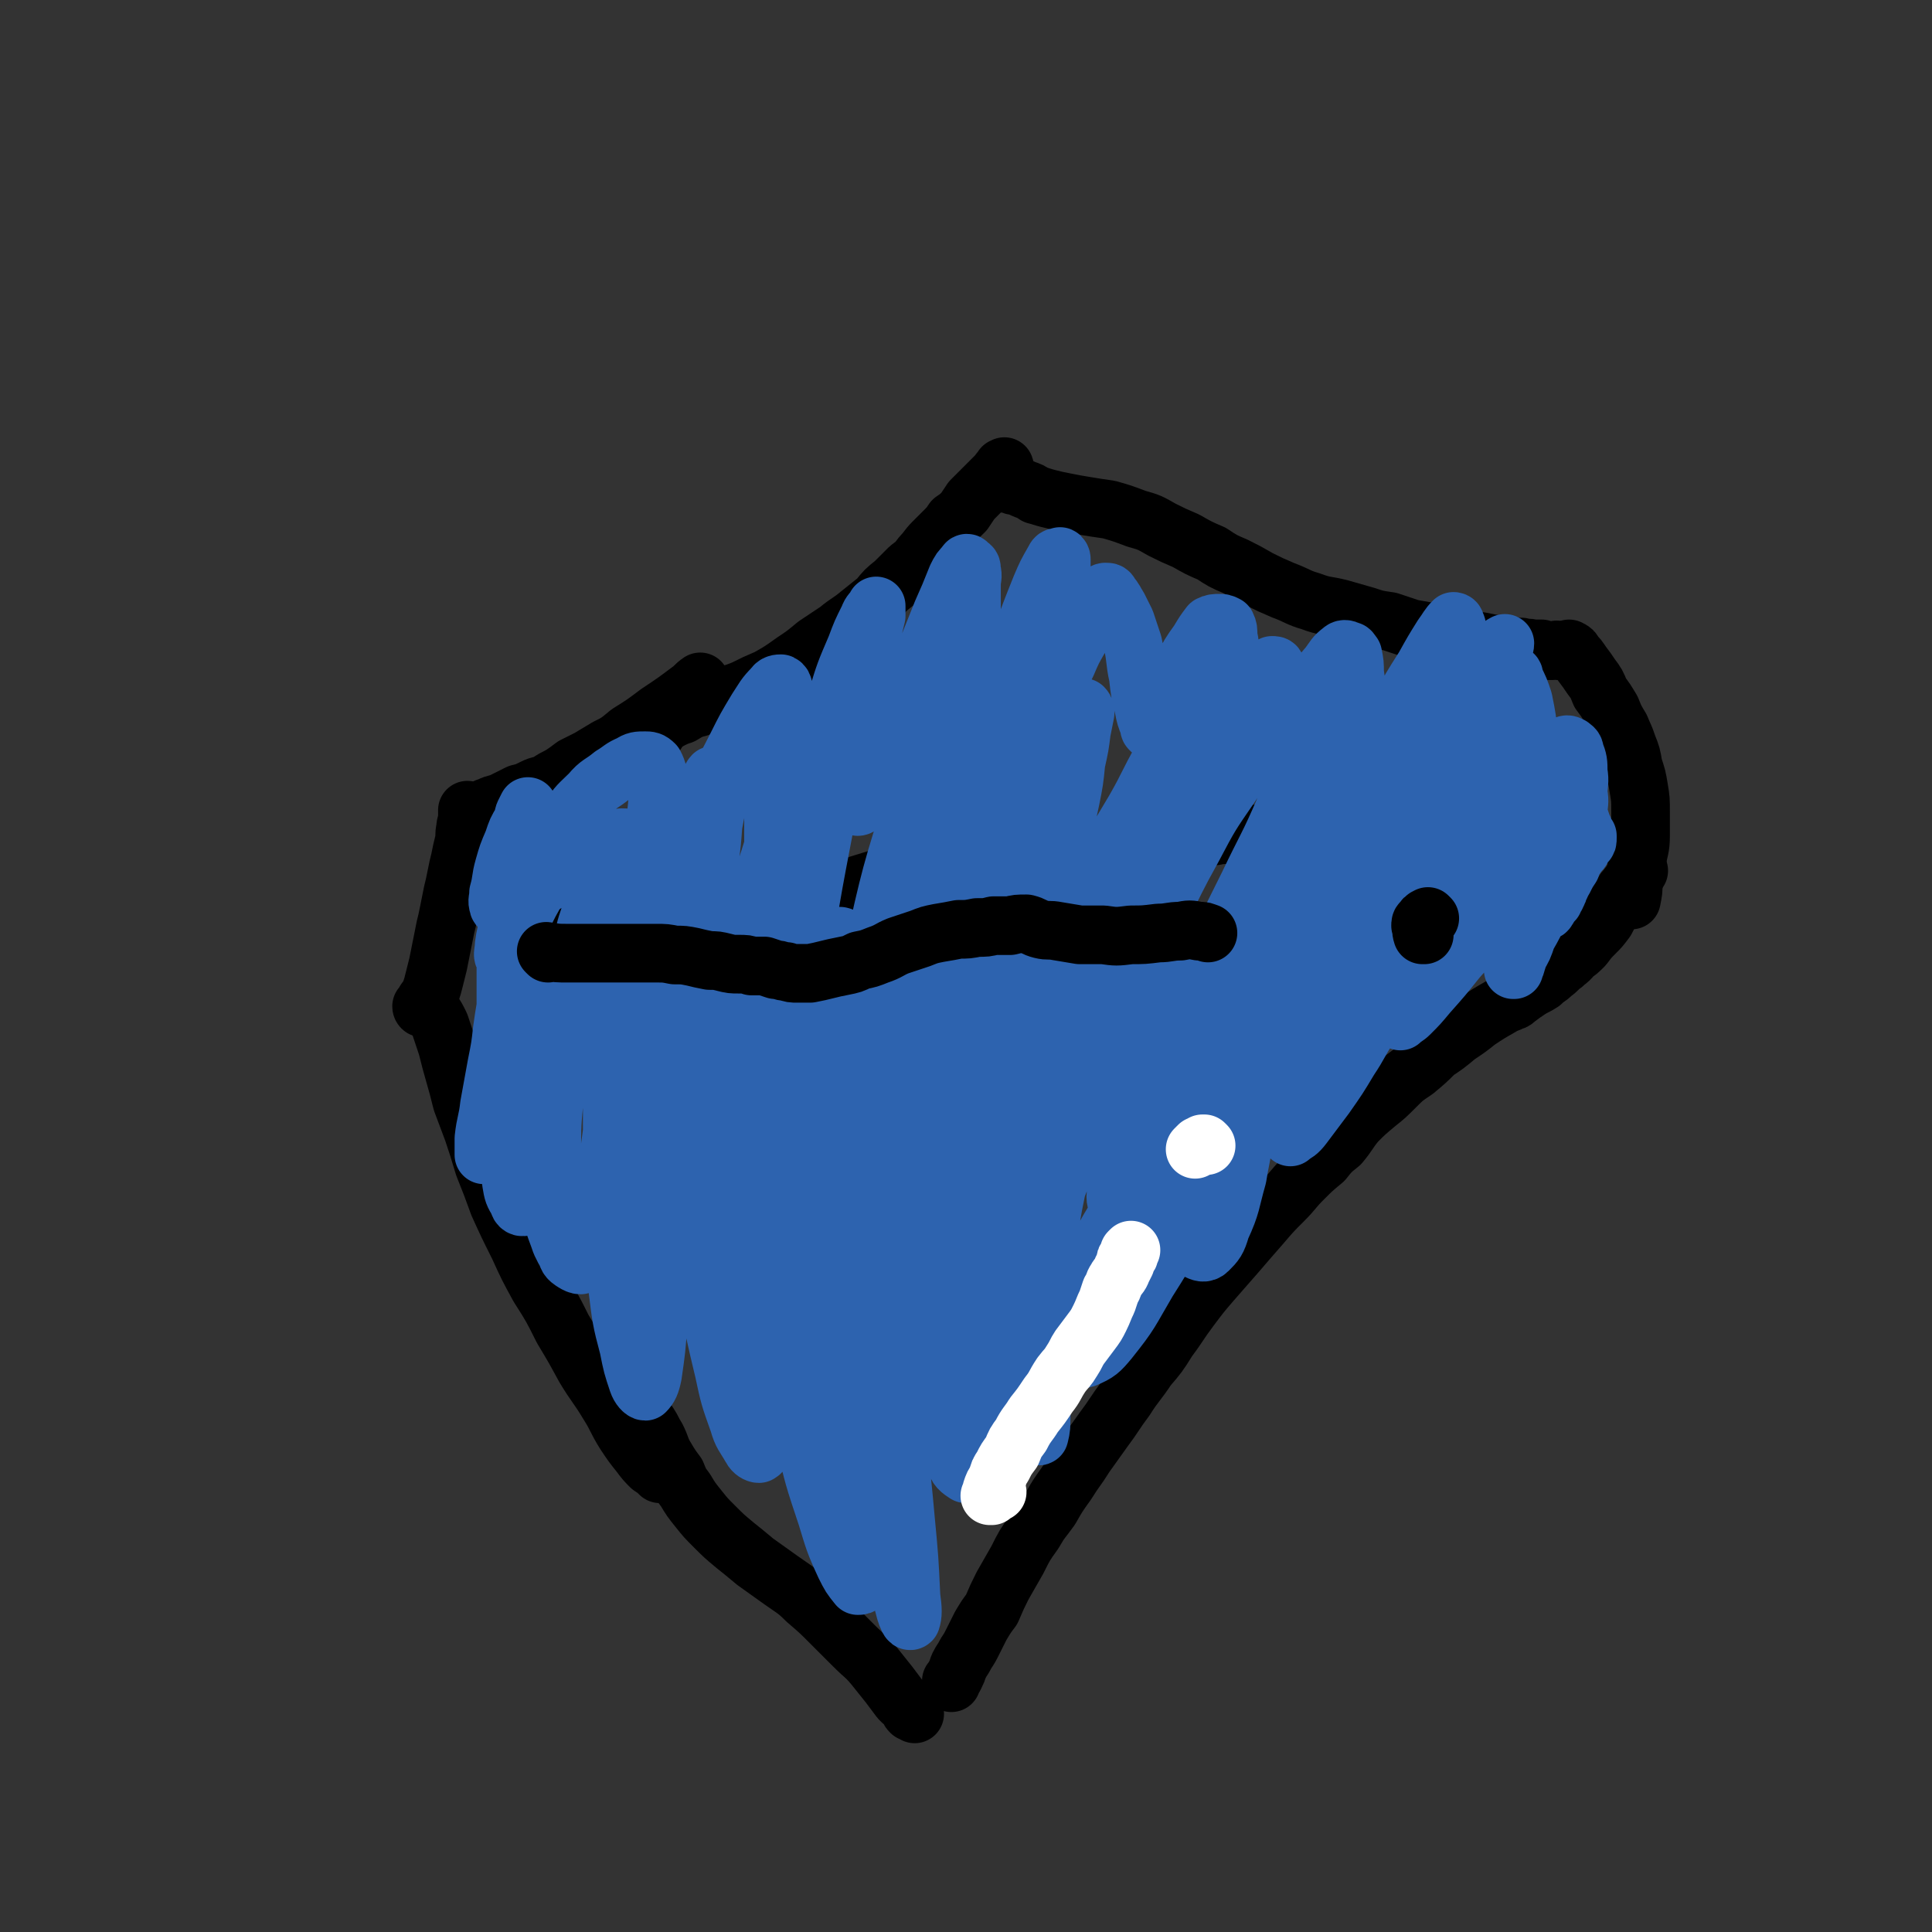
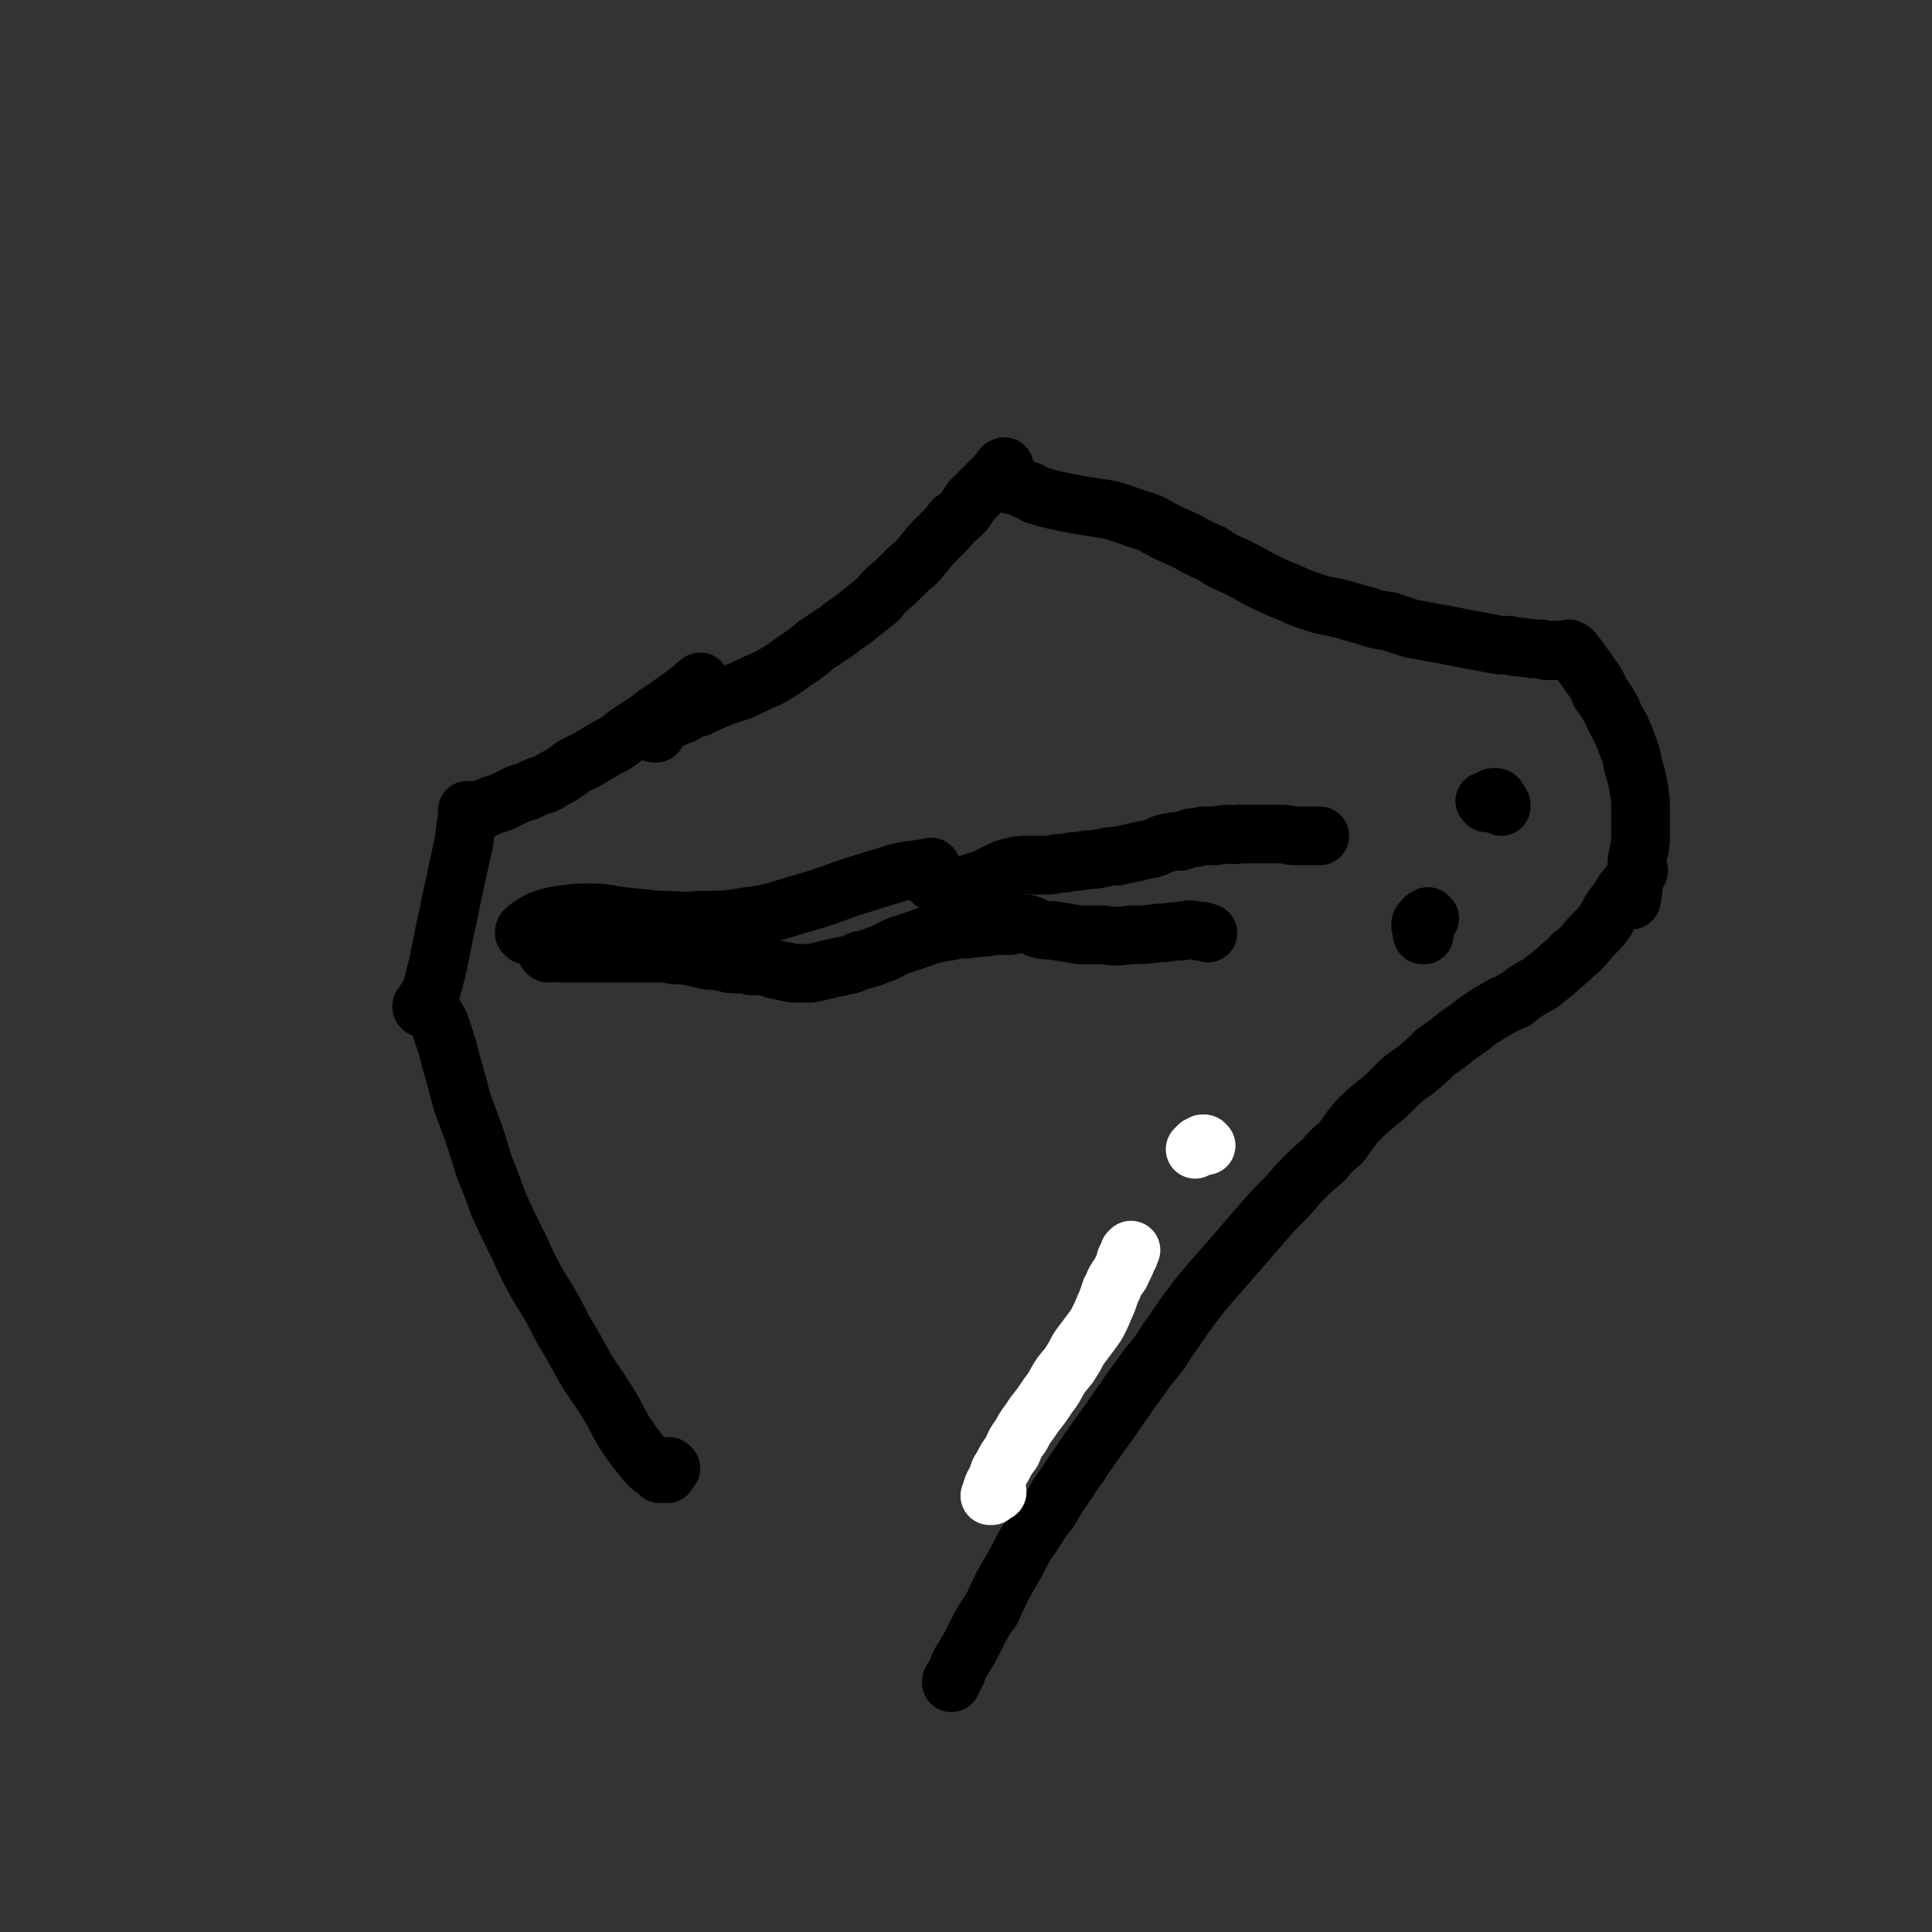
<svg xmlns="http://www.w3.org/2000/svg" viewBox="0 0 1054 1054" version="1.1">
  <rect x="0" y="0" width="1054" height="1054" fill="#333333" stroke="none" />
  <g fill="none" stroke="#000000" stroke-width="32" stroke-linecap="round" stroke-linejoin="round">
-     <path d="M499,935c-1,-1 -1,-1 -1,-1 0,0 0,0 0,0 0,0 -1,0 -1,0 -1,-1 -1,-1 -1,-3 -3,-2 -3,-2 -5,-4 -3,-4 -3,-4 -6,-8 -4,-5 -4,-5 -8,-10 -5,-6 -5,-5 -11,-11 -6,-6 -6,-6 -13,-13 -6,-6 -6,-6 -13,-12 -6,-6 -7,-6 -14,-11 -7,-5 -7,-5 -14,-10 -6,-5 -6,-5 -11,-9 -6,-5 -6,-5 -11,-10 -5,-5 -5,-5 -9,-10 -4,-5 -4,-5 -7,-10 -3,-4 -3,-4 -5,-9 -3,-4 -3,-4 -6,-9 -3,-5 -2,-5 -5,-11 -2,-3 -2,-4 -4,-7 -1,-2 -2,-1 -3,-3 -1,0 -1,0 -1,-1 " />
    <path d="M366,801c-1,-1 -1,-1 -1,-1 -1,0 0,0 0,0 0,1 0,1 0,1 -1,1 -1,2 -1,3 0,0 0,0 -1,0 0,0 0,0 0,0 -2,0 -2,0 -3,0 -2,-2 -2,-2 -5,-4 -3,-3 -3,-3 -6,-7 -4,-5 -4,-5 -8,-11 -5,-8 -4,-8 -9,-16 -6,-10 -7,-10 -13,-20 -6,-11 -6,-11 -12,-21 -6,-12 -6,-12 -13,-23 -6,-11 -6,-11 -11,-22 -6,-12 -6,-12 -11,-23 -4,-11 -4,-11 -8,-21 -3,-10 -3,-10 -6,-19 -3,-8 -3,-8 -6,-16 -2,-8 -2,-8 -4,-15 -2,-7 -2,-7 -4,-15 -2,-6 -2,-6 -4,-12 -2,-4 -2,-4 -4,-7 -1,-2 -1,-2 -2,-4 " />
    <path d="M231,550c0,0 -1,0 -1,-1 0,0 1,1 1,1 1,-2 1,-2 1,-4 2,-3 2,-2 3,-5 1,-3 1,-3 2,-7 1,-4 1,-4 2,-8 1,-5 1,-5 2,-10 1,-5 1,-5 2,-10 1,-4 1,-4 2,-9 1,-5 1,-5 2,-10 1,-4 1,-4 2,-9 1,-5 1,-5 2,-9 1,-5 1,-5 2,-9 1,-4 0,-4 1,-8 0,-3 1,-3 1,-7 0,-2 0,-2 0,-3 " />
    <path d="M257,447c0,0 -1,-1 -1,-1 0,0 0,0 0,0 0,0 0,0 1,0 0,0 0,0 0,0 0,0 0,-1 0,-1 1,0 1,0 2,-1 1,-1 1,-1 2,-1 3,-2 3,-2 6,-3 4,-2 4,-1 8,-3 4,-2 4,-2 8,-4 4,-1 4,-1 8,-3 4,-2 4,-1 8,-3 3,-2 3,-2 7,-4 3,-2 3,-2 7,-5 4,-2 4,-2 8,-4 5,-3 5,-3 10,-6 6,-3 6,-3 12,-8 8,-5 8,-5 16,-11 9,-6 9,-6 17,-12 3,-2 3,-3 6,-5 " />
    <path d="M358,400c0,0 0,0 -1,-1 0,0 0,1 0,1 -1,0 -1,-1 -1,-1 0,0 0,0 0,0 0,0 0,0 0,0 1,0 1,0 1,-1 1,0 1,0 2,-1 3,-2 3,-2 6,-4 4,-2 4,-2 7,-3 5,-3 5,-3 9,-4 6,-3 6,-3 11,-5 7,-3 7,-2 14,-5 6,-3 6,-3 13,-6 7,-4 7,-4 14,-9 6,-4 6,-4 12,-9 6,-4 6,-4 12,-8 6,-5 6,-4 12,-9 5,-4 5,-4 10,-8 4,-5 4,-5 9,-9 4,-4 4,-4 8,-8 4,-3 4,-3 7,-7 3,-3 3,-4 6,-7 3,-3 3,-3 6,-6 3,-3 3,-3 5,-6 3,-2 3,-2 6,-5 2,-3 2,-3 4,-6 2,-2 2,-2 4,-4 2,-2 2,-2 4,-4 2,-2 2,-2 4,-4 1,-1 1,-1 2,-2 1,-1 1,-2 2,-2 1,-1 1,-1 1,-2 1,0 1,-1 1,0 0,0 0,0 -1,1 0,0 0,0 0,0 " />
    <path d="M547,263c0,0 -1,-1 -1,-1 0,0 0,1 1,1 0,0 0,0 0,0 0,0 0,0 0,0 1,0 1,0 1,0 1,1 1,1 3,1 2,1 2,1 3,1 3,1 3,1 5,2 3,1 3,1 6,3 4,1 3,1 7,2 4,1 4,1 9,2 5,1 5,1 11,2 6,1 6,1 13,2 7,2 7,2 15,5 7,2 7,2 14,6 6,3 6,3 13,6 7,4 7,4 14,7 6,4 6,4 13,7 6,3 6,3 13,7 6,3 6,3 13,6 8,3 8,4 15,6 8,3 8,2 16,4 7,2 7,2 14,4 6,2 6,2 13,3 6,2 6,2 12,4 6,1 6,1 11,2 6,1 6,1 11,2 5,1 5,1 10,2 6,1 6,1 11,2 5,1 5,1 10,1 4,1 4,1 7,1 3,1 3,0 6,1 3,0 3,0 5,0 2,1 2,1 4,1 1,0 1,0 2,0 2,0 2,-1 3,0 1,0 1,0 2,0 " />
    <path d="M856,356c0,0 -1,-1 -1,-1 0,0 0,0 0,0 1,-1 1,-1 1,-1 0,0 0,0 0,0 2,1 2,1 3,3 2,2 2,2 4,5 3,4 3,4 5,7 3,4 3,4 5,9 3,4 3,4 6,9 2,5 2,5 5,10 2,5 2,4 4,10 2,5 2,5 3,11 2,6 2,6 3,12 1,6 1,6 1,13 0,7 0,7 0,13 0,7 -1,7 -2,14 0,6 -1,6 -2,12 0,4 0,4 -1,9 " />
    <path d="M894,475c-1,0 -1,-1 -1,-1 0,0 0,1 0,2 0,1 0,1 -1,2 -1,2 -1,2 -2,3 -1,2 -1,1 -2,3 -2,2 -2,2 -3,4 -2,3 -2,3 -5,7 -2,3 -2,3 -4,7 -3,4 -3,4 -6,7 -3,3 -3,3 -6,7 -3,3 -3,3 -6,5 -2,3 -3,3 -5,5 -3,2 -3,3 -6,5 -3,3 -3,2 -6,5 -3,2 -4,2 -7,4 -3,2 -3,2 -7,5 -1,1 -1,1 -2,1 -3,2 -3,1 -6,3 -7,4 -7,4 -13,8 -5,4 -5,4 -11,8 -6,5 -6,5 -12,9 -5,5 -5,5 -11,10 -6,4 -6,4 -11,9 -5,5 -5,5 -10,9 -6,5 -6,5 -11,10 -5,6 -4,6 -9,12 -5,4 -5,4 -9,9 -6,5 -6,5 -11,10 -6,6 -5,6 -11,12 -6,6 -6,6 -12,13 -7,8 -7,8 -13,15 -7,8 -7,8 -14,16 -6,7 -6,7 -12,15 -6,8 -6,9 -12,17 -5,8 -5,8 -11,15 -6,9 -7,9 -12,17 -6,8 -6,9 -12,17 -5,7 -5,7 -10,14 -5,8 -5,7 -10,15 -5,7 -5,7 -9,14 -5,7 -5,6 -9,13 -5,7 -5,7 -9,15 -4,7 -4,7 -8,14 -3,6 -3,6 -6,13 -3,4 -3,4 -6,9 -2,4 -2,4 -4,8 -2,4 -2,4 -4,7 -2,4 -2,3 -4,7 -1,3 -1,3 -2,5 -1,2 -1,2 -2,3 0,0 0,0 0,1 " />
    <path d="M289,510c0,0 0,-1 -1,-1 0,0 0,1 -1,1 -1,-1 -1,-1 -1,-1 0,-1 0,-1 1,-2 4,-3 4,-3 8,-5 5,-2 6,-2 12,-3 8,-1 8,-1 15,-1 9,0 9,1 18,2 10,1 10,1 19,2 12,0 12,1 23,0 13,0 14,0 26,-2 15,-2 15,-3 29,-7 14,-4 13,-4 27,-9 13,-4 13,-4 26,-8 9,-2 9,-1 18,-3 " />
    <path d="M507,477c-1,0 -1,0 -1,-1 0,0 0,1 0,1 0,0 0,0 0,0 1,0 1,0 1,0 0,1 0,1 1,1 0,2 0,2 1,3 2,1 2,1 4,1 1,1 1,1 4,1 2,1 2,1 5,0 3,0 4,0 7,-1 3,-1 3,-1 7,-2 4,-2 4,-2 8,-4 4,-2 4,-2 8,-3 4,-1 4,-1 8,-1 3,0 3,0 6,0 3,0 3,0 5,0 3,0 3,0 6,-1 4,0 4,0 8,-1 4,0 4,0 8,-1 4,0 4,0 9,-1 4,-1 4,-1 8,-1 4,-1 4,-1 9,-2 4,-1 4,-1 9,-2 4,-1 4,-2 8,-3 4,-1 4,-1 8,-1 3,-1 3,-1 6,-2 3,0 3,0 6,-1 3,0 3,0 7,0 3,-1 3,0 6,-1 4,0 4,1 7,0 4,0 4,0 8,0 3,0 3,0 7,0 4,0 4,0 8,0 4,0 4,1 7,1 4,0 4,0 7,0 3,0 3,0 6,0 0,0 0,0 1,0 " />
    <path d="M811,438c0,0 -1,-1 -1,-1 0,0 0,0 1,0 1,0 1,-1 2,-1 1,-1 1,-1 3,-1 0,0 1,0 1,1 1,1 1,1 2,3 0,0 0,0 0,1 " />
  </g>
  <g fill="none" stroke="#2D63AF" stroke-width="32" stroke-linecap="round" stroke-linejoin="round">
-     <path d="M267,628c0,0 0,-1 -1,-1 0,0 0,1 -1,1 0,1 0,1 -1,2 0,0 0,0 0,0 0,-1 0,-1 0,-1 0,-4 0,-4 0,-8 1,-9 2,-9 3,-18 2,-11 2,-11 4,-22 2,-10 2,-10 3,-19 1,-7 1,-7 2,-13 0,-4 0,-4 0,-8 0,-3 0,-3 0,-6 0,-4 0,-4 0,-8 0,-2 0,-2 0,-5 0,0 0,-1 0,-1 1,1 1,2 1,4 1,6 1,6 1,13 1,12 1,12 1,23 0,15 1,15 0,31 0,15 0,15 0,30 0,11 -1,11 0,23 1,6 1,6 4,11 0,2 2,3 3,2 2,-1 3,-2 4,-5 4,-9 3,-9 5,-18 3,-15 3,-15 6,-30 2,-16 3,-16 6,-31 2,-12 2,-12 3,-25 1,-8 1,-8 2,-15 0,-3 0,-4 0,-6 -1,-1 -2,-2 -2,-1 -1,3 -1,4 -2,8 -1,13 -1,13 -2,25 -1,17 -2,17 -3,34 -2,19 -2,19 -2,37 -1,14 -2,14 0,28 1,10 2,10 5,19 1,2 1,2 2,4 2,3 1,4 4,6 3,2 5,3 7,1 4,-3 3,-4 5,-9 3,-8 2,-8 4,-17 1,-3 1,-3 1,-7 2,-15 2,-15 4,-31 2,-15 2,-15 4,-30 1,-13 0,-13 1,-26 0,-9 0,-9 1,-18 0,-5 0,-5 0,-9 0,-1 -1,-1 -1,0 -1,5 -1,5 -1,11 -1,13 -2,13 -2,25 -1,19 -1,19 -1,38 0,22 0,22 1,45 0,21 0,21 2,42 2,16 2,17 6,32 2,10 2,10 5,19 1,3 3,5 4,5 2,-2 3,-4 4,-9 2,-14 2,-14 3,-28 2,-22 1,-22 2,-43 1,-23 1,-23 2,-45 0,-20 0,-20 1,-40 1,-17 1,-17 2,-34 1,-14 1,-14 2,-27 0,-8 0,-8 1,-16 1,-4 1,-6 2,-7 0,-1 0,2 0,3 1,11 1,11 1,21 1,18 1,18 1,35 1,22 0,22 2,44 2,22 2,22 5,45 2,24 2,24 6,48 4,21 4,21 9,42 3,14 3,14 8,28 2,7 3,7 7,14 1,2 3,3 4,3 2,-1 2,-3 3,-5 1,-12 0,-12 0,-23 0,-21 0,-21 -1,-42 -2,-27 -3,-27 -4,-53 -1,-29 -1,-29 -2,-57 0,-22 0,-22 0,-44 0,-12 0,-12 0,-24 0,-4 1,-5 0,-7 0,0 0,1 0,3 1,9 1,9 1,19 2,22 2,22 3,43 3,30 2,30 6,60 3,33 3,33 9,65 4,29 4,29 10,57 5,21 5,21 12,42 4,13 4,14 10,27 3,6 3,6 7,11 1,0 2,0 2,-1 1,-6 1,-7 0,-14 -2,-19 -2,-19 -5,-38 -4,-27 -4,-27 -7,-55 -3,-33 -3,-33 -5,-66 -2,-31 -1,-31 -2,-62 0,-21 0,-21 0,-42 0,-15 0,-15 0,-29 0,-11 0,-11 1,-21 0,-8 0,-9 2,-16 1,-5 1,-7 4,-10 1,-1 1,1 2,2 1,1 2,1 2,3 1,13 1,13 2,26 1,23 1,23 2,46 1,32 1,32 2,64 2,37 2,37 5,74 2,36 2,36 6,71 3,26 4,26 8,51 3,16 3,16 7,31 1,3 2,6 3,5 1,-3 1,-6 0,-13 -1,-21 -1,-21 -3,-42 -3,-34 -4,-34 -6,-68 -2,-39 -2,-39 -3,-77 0,-31 1,-31 2,-61 1,-19 1,-19 3,-38 1,-12 1,-12 3,-25 1,-10 1,-10 4,-19 2,-9 2,-9 6,-17 1,-2 2,-5 4,-4 2,1 3,4 3,8 2,13 2,14 2,27 1,21 1,21 1,43 0,27 0,27 0,55 -1,32 -1,32 -1,63 1,26 0,26 3,52 1,14 1,15 6,28 1,5 3,6 6,8 2,0 3,-1 4,-3 4,-10 3,-11 5,-22 4,-25 3,-25 6,-50 5,-29 5,-29 10,-57 4,-24 5,-24 10,-48 4,-22 5,-22 9,-43 4,-19 4,-19 7,-38 3,-14 2,-14 4,-28 2,-13 2,-13 4,-25 1,-3 1,-7 2,-7 0,1 0,5 0,9 -1,17 -2,17 -3,34 -2,26 -2,26 -5,52 -2,30 -3,30 -5,61 -3,30 -2,30 -4,60 -1,23 0,23 -2,45 0,14 0,14 -1,28 0,6 0,7 -1,11 0,1 -1,0 -1,-1 0,-9 0,-10 0,-19 1,-26 0,-27 2,-53 4,-37 3,-37 11,-74 7,-33 8,-33 19,-65 8,-23 9,-23 18,-46 6,-13 6,-12 12,-25 3,-6 2,-7 5,-12 1,-2 2,-2 3,-1 2,4 1,5 1,11 1,15 1,15 1,30 0,20 0,20 0,41 0,20 -1,20 0,41 0,15 -1,15 1,31 1,10 2,10 4,20 2,8 1,8 4,15 2,3 2,4 6,6 2,1 4,2 6,0 4,-4 5,-5 7,-12 6,-13 5,-14 9,-28 1,-6 1,-6 2,-11 5,-27 5,-28 11,-55 5,-21 5,-21 10,-43 1,-6 1,-6 3,-12 6,-20 6,-20 12,-40 2,-8 2,-8 5,-17 0,-1 1,-1 1,-2 0,0 0,0 0,1 -1,3 -1,3 -1,6 -2,10 -2,10 -4,19 -1,13 -1,14 -2,27 -2,15 -2,15 -3,29 0,10 0,10 2,19 1,5 1,5 3,9 2,2 3,1 6,2 2,0 2,1 4,0 2,-2 2,-3 4,-6 5,-9 4,-10 8,-19 5,-12 5,-12 10,-24 4,-10 4,-11 8,-20 3,-8 3,-8 7,-14 3,-6 2,-6 6,-12 2,-4 2,-4 5,-7 2,-1 2,-2 4,-1 1,0 1,1 1,2 1,5 1,5 1,10 0,6 0,6 1,13 0,6 0,6 0,12 1,4 1,4 2,8 1,3 1,3 2,6 1,1 1,1 2,1 1,0 1,-1 2,-2 2,-4 1,-5 4,-9 3,-5 3,-5 6,-10 3,-4 3,-4 6,-9 2,-4 2,-3 5,-7 2,-5 2,-5 5,-9 2,-4 2,-4 5,-8 1,-2 1,-2 3,-3 0,0 1,0 1,0 1,2 1,2 1,4 1,3 2,3 3,6 1,4 0,4 1,7 2,3 2,3 3,6 2,2 1,3 3,5 1,1 1,1 2,2 1,1 1,1 2,1 1,0 1,0 2,0 1,1 1,1 2,0 1,0 1,0 2,0 1,0 1,-1 1,-1 1,-1 1,-1 1,-2 1,-1 1,-1 2,-2 1,-1 1,-1 1,-3 1,0 1,0 1,-1 1,-1 1,-1 1,-3 2,-2 1,-2 3,-5 2,-4 2,-4 4,-7 1,-3 1,-3 3,-6 1,-2 2,-2 3,-4 1,-2 1,-2 2,-3 1,-1 1,-1 1,-3 0,0 0,0 0,-1 0,0 0,0 0,0 0,1 0,0 -1,0 0,0 1,0 1,0 -1,-1 -1,-2 -2,-3 0,-2 -1,-2 -1,-3 -1,-3 -1,-3 -2,-6 0,-6 1,-6 0,-11 0,-6 1,-6 0,-12 0,-5 0,-6 -2,-11 0,-2 -1,-2 -2,-3 -2,-1 -2,-1 -4,0 -2,0 -2,0 -3,2 -2,1 -3,1 -4,4 -2,4 -2,4 -4,8 -1,5 -1,5 -2,10 -1,2 -1,2 -2,5 0,1 0,2 -1,2 0,0 0,0 0,0 0,-3 0,-3 0,-6 0,-6 0,-6 -1,-12 -1,-9 0,-9 -2,-18 -1,-10 -1,-10 -3,-20 -2,-6 -2,-6 -5,-12 0,-2 0,-2 -2,-3 -1,-1 -2,-1 -3,-1 -3,1 -3,1 -5,2 -3,2 -3,2 -5,5 -3,4 -3,4 -5,8 -3,6 -3,6 -6,12 -2,5 -2,5 -4,10 -2,2 -2,3 -3,5 -1,1 -1,1 -1,1 -1,0 -1,-1 -1,-2 0,-3 0,-3 0,-6 0,-5 0,-5 0,-9 0,-8 1,-8 1,-15 1,-9 1,-9 2,-18 0,-7 0,-7 0,-14 1,-3 1,-3 0,-5 0,-1 -1,-1 -1,-1 -3,3 -3,4 -6,8 -5,8 -5,8 -10,17 -7,11 -7,11 -13,22 -5,8 -5,8 -9,16 -3,5 -3,5 -5,10 -1,2 -2,2 -3,4 0,0 -1,0 -1,0 0,-1 0,-1 -1,-3 -1,-3 -1,-3 -1,-7 -1,-5 -1,-5 -2,-10 -1,-7 -1,-7 -1,-14 -1,-8 -1,-8 -2,-15 0,-5 0,-5 -1,-10 -1,-1 -1,-2 -2,-2 -2,-1 -3,-1 -4,0 -4,3 -4,4 -7,8 -6,7 -6,7 -11,15 -5,7 -5,7 -9,15 -4,6 -4,6 -7,12 -2,4 -1,4 -3,8 0,1 -1,2 -1,1 -1,0 0,-1 0,-2 0,-4 0,-4 1,-8 0,-6 1,-6 1,-12 1,-6 1,-6 1,-12 1,-5 1,-5 1,-11 -1,-2 0,-3 -2,-5 0,-1 -1,-1 -2,-1 -2,1 -2,2 -3,4 -3,5 -3,6 -6,11 -3,8 -3,8 -6,16 -4,9 -5,9 -8,18 -2,4 -1,4 -2,7 -1,2 -1,3 -2,3 0,-1 0,-2 0,-4 1,-5 0,-5 1,-11 0,-8 1,-8 2,-16 0,-9 0,-9 1,-18 0,-7 0,-7 0,-15 0,-6 0,-6 -1,-11 0,-3 0,-4 -1,-6 -2,-1 -2,-1 -4,-1 -2,0 -3,0 -5,1 -3,4 -3,4 -6,9 -5,7 -5,7 -9,15 -4,9 -4,9 -8,17 -3,6 -2,6 -5,12 -1,2 -1,2 -3,4 0,1 -1,1 -1,0 -1,0 -1,-1 -1,-2 -2,-5 -2,-5 -3,-10 -2,-8 -2,-8 -3,-17 -2,-9 -1,-9 -3,-18 -2,-6 -2,-6 -4,-12 -2,-4 -2,-4 -4,-8 -2,-3 -2,-4 -4,-6 -1,-2 -1,-2 -3,-2 -1,0 -1,1 -2,2 -2,4 -2,4 -5,8 -4,7 -3,7 -7,15 -4,7 -4,7 -7,14 -3,6 -3,6 -6,13 -2,4 -1,4 -3,8 -1,1 -1,2 -2,2 0,1 0,0 0,0 0,-3 0,-3 0,-6 -1,-6 -1,-6 0,-13 1,-10 1,-10 2,-19 2,-10 2,-10 4,-21 1,-7 1,-7 2,-15 0,-3 0,-3 0,-6 0,-1 -1,-2 -1,-1 -2,0 -2,0 -3,2 -4,7 -4,7 -7,14 -6,15 -6,15 -11,29 -7,18 -7,18 -13,36 -5,15 -5,15 -9,29 -3,7 -2,7 -4,15 0,0 0,1 0,1 0,0 0,0 0,-1 -1,-5 -1,-5 -1,-11 0,-10 0,-10 0,-21 0,-12 0,-12 0,-25 0,-11 0,-11 0,-23 0,-9 0,-9 0,-18 0,-6 0,-6 0,-12 0,-4 1,-4 0,-8 0,-2 0,-2 -2,-3 0,-1 -1,-1 -1,0 -3,3 -3,3 -5,7 -4,10 -4,10 -8,19 -6,15 -6,15 -12,30 -8,19 -8,19 -16,37 -6,15 -6,15 -13,30 -2,4 -2,5 -4,8 0,1 -1,1 -1,1 -1,-3 0,-3 -1,-6 0,-6 0,-6 0,-11 2,-20 2,-20 4,-40 2,-15 2,-15 4,-30 1,-9 1,-9 3,-17 0,-3 0,-3 0,-5 0,-1 0,0 0,0 -2,3 -3,3 -4,6 -4,8 -4,8 -7,16 -6,14 -6,14 -10,27 -6,16 -6,16 -12,32 -6,15 -5,15 -11,30 -3,8 -3,8 -7,15 -1,3 -2,4 -4,6 0,0 -1,-1 -1,-2 0,-4 0,-4 0,-9 0,-9 0,-9 1,-17 1,-11 2,-11 3,-22 1,-9 0,-9 1,-19 0,-8 0,-8 0,-15 0,-3 1,-5 -1,-6 -1,0 -3,0 -4,2 -5,5 -5,6 -9,12 -6,10 -6,10 -11,20 -6,12 -6,11 -12,23 -7,13 -7,13 -13,27 -6,13 -6,13 -12,26 -4,9 -4,10 -9,19 -2,5 -2,5 -5,9 0,1 -2,2 -2,1 0,-1 0,-2 1,-5 1,-8 1,-8 2,-16 2,-11 2,-11 4,-22 1,-12 1,-12 2,-24 1,-9 1,-9 1,-18 0,-5 0,-6 -2,-10 -2,-2 -3,-2 -5,-2 -4,0 -5,0 -8,2 -5,2 -5,3 -10,6 -6,5 -7,4 -12,10 -6,6 -7,6 -11,13 -6,9 -5,10 -10,19 -5,11 -4,11 -9,22 -5,9 -5,9 -9,19 -3,6 -3,6 -6,13 -1,1 -2,3 -2,3 -1,-1 0,-3 0,-6 1,-7 1,-6 3,-13 1,-8 1,-7 3,-15 1,-5 1,-5 2,-11 0,-4 1,-4 1,-8 0,-5 0,-5 0,-9 1,-4 1,-4 1,-9 1,-4 0,-4 1,-7 1,-2 1,-2 2,-4 0,0 0,0 0,0 0,0 0,0 0,1 -2,3 -2,3 -3,7 -3,5 -3,5 -5,11 -3,7 -3,7 -5,14 -2,7 -1,7 -3,14 0,4 -1,4 0,7 0,1 1,1 2,1 3,-1 3,-1 6,-2 3,-2 3,-3 6,-5 5,-3 5,-2 10,-5 6,-4 6,-4 12,-9 7,-4 6,-5 13,-9 6,-3 6,-3 11,-5 4,-2 4,-2 7,-3 3,0 3,0 6,2 3,2 3,3 5,6 2,5 2,5 4,11 2,3 2,3 3,7 1,2 1,3 2,5 1,1 1,1 2,2 0,0 0,0 1,0 1,0 1,1 1,0 2,-1 1,-2 2,-4 1,-1 1,-1 2,-3 3,-10 3,-10 7,-20 4,-12 3,-12 8,-23 2,-8 3,-7 6,-15 0,-1 1,-2 1,-2 0,1 -1,3 -2,6 -3,8 -3,8 -6,16 -4,11 -4,11 -8,23 -5,12 -5,12 -10,24 -3,8 -3,8 -6,17 -1,2 -1,3 -3,5 0,0 0,0 0,-1 -1,-3 -1,-3 -2,-7 -1,-5 -2,-5 -3,-10 -1,-5 -1,-5 -2,-11 -2,-6 -1,-6 -3,-12 -1,-5 -1,-5 -3,-9 -1,-2 -3,-2 -4,-1 -3,1 -3,2 -4,5 -4,7 -4,7 -6,14 -3,8 -3,8 -5,17 -3,9 -3,9 -4,18 -2,8 -2,8 -3,16 0,3 0,3 0,6 0,0 1,0 1,0 3,-5 3,-5 4,-10 4,-12 4,-12 8,-24 3,-11 4,-11 6,-23 2,-6 2,-6 3,-12 1,-4 0,-4 1,-8 0,-1 0,-2 0,-1 -1,2 -2,2 -3,5 -3,10 -3,10 -6,20 -5,14 -5,14 -9,29 -5,16 -5,15 -9,31 -2,11 -1,11 -3,22 0,2 0,4 -1,5 0,0 0,-2 0,-4 1,-8 1,-8 2,-16 2,-12 2,-12 5,-23 3,-12 3,-12 7,-25 4,-10 4,-10 7,-20 3,-7 3,-7 6,-14 1,-2 2,-3 3,-4 0,0 0,1 0,2 0,6 0,6 1,11 0,11 0,11 1,22 0,14 0,14 0,28 0,11 -1,12 0,23 1,4 1,6 4,9 0,1 2,0 3,-2 3,-7 2,-8 5,-15 4,-15 4,-15 8,-30 6,-19 5,-19 11,-37 6,-17 6,-18 12,-35 4,-8 5,-10 9,-16 1,-1 1,1 1,3 -1,10 -1,10 -3,20 -1,16 -2,16 -3,32 -3,22 -3,22 -5,43 -2,23 -1,23 -3,46 -1,22 -1,22 -1,43 0,14 -1,14 0,27 0,4 2,6 3,6 2,0 2,-3 2,-7 5,-15 5,-15 8,-30 7,-28 7,-28 13,-56 8,-33 8,-33 17,-66 6,-22 7,-21 13,-43 3,-11 2,-11 5,-23 0,0 0,-1 0,-1 -5,11 -6,12 -10,24 -7,18 -6,18 -12,35 -2,8 -2,8 -4,15 -6,27 -8,26 -12,53 -9,46 -10,46 -14,92 -2,21 -1,22 2,43 1,7 2,10 6,13 2,2 5,0 6,-4 6,-14 5,-15 9,-30 6,-24 5,-24 10,-48 10,-60 8,-60 20,-120 8,-40 9,-39 18,-79 4,-16 4,-16 7,-33 1,-2 1,-5 1,-4 -1,4 -2,8 -3,15 -5,26 -6,26 -11,51 -9,47 -9,47 -16,94 -9,58 -12,58 -15,116 -2,41 -2,42 3,83 2,20 4,21 11,39 2,6 5,9 9,9 3,0 5,-4 7,-9 6,-18 6,-19 9,-38 7,-37 5,-37 11,-73 8,-51 7,-52 18,-102 12,-54 13,-54 28,-108 8,-29 10,-29 17,-58 2,-11 2,-13 2,-23 0,-2 -3,-4 -4,-3 -6,5 -6,7 -10,15 -12,23 -13,22 -21,47 -14,44 -14,44 -24,89 -12,59 -13,59 -20,118 -5,45 -6,46 -4,91 1,26 2,27 10,52 2,7 4,11 9,13 2,1 5,-2 6,-6 5,-15 4,-16 6,-31 4,-35 2,-35 6,-70 5,-52 4,-52 12,-103 8,-52 8,-52 20,-103 7,-29 9,-28 17,-57 4,-12 3,-12 6,-25 0,-2 1,-4 0,-4 -1,1 -2,3 -3,5 -4,15 -5,15 -8,29 -8,29 -8,29 -14,59 -9,42 -10,41 -18,84 -6,37 -7,37 -10,75 -3,21 -3,21 -2,43 1,6 2,8 5,12 1,1 2,-1 3,-2 3,-8 3,-9 5,-18 4,-23 3,-24 7,-48 6,-35 5,-35 12,-70 6,-35 6,-35 13,-71 4,-21 5,-21 10,-42 1,-7 1,-7 2,-13 0,0 0,0 0,0 0,8 0,8 -1,15 -1,27 -1,27 -3,55 -4,44 -5,44 -8,88 -3,43 -4,44 -5,87 -1,26 -1,27 1,53 1,11 1,14 5,21 1,2 4,0 5,-3 4,-10 4,-11 5,-22 3,-25 2,-26 4,-52 3,-41 2,-41 6,-82 5,-49 5,-49 13,-97 5,-28 7,-28 13,-55 1,-7 1,-7 1,-14 0,0 1,0 0,0 0,-1 0,-1 0,-1 -1,0 -1,0 -1,0 -2,3 -3,3 -4,7 -5,11 -5,12 -8,24 -8,28 -7,29 -13,57 -9,40 -9,40 -16,80 -6,32 -7,32 -10,64 -2,14 -2,15 -1,29 0,2 2,5 3,4 2,-3 2,-5 3,-11 3,-17 3,-17 5,-34 4,-22 3,-22 6,-44 4,-23 4,-23 8,-46 6,-27 5,-27 11,-54 5,-24 6,-23 12,-46 3,-10 3,-10 5,-21 1,-1 1,-2 1,-2 0,1 -1,3 -1,6 -2,12 -2,12 -4,24 -3,23 -3,23 -6,47 -4,28 -4,28 -7,57 -3,24 -3,24 -4,48 0,14 0,14 2,28 0,5 1,6 3,10 1,1 3,1 4,0 3,-3 3,-4 5,-8 5,-13 5,-13 9,-26 6,-20 6,-20 11,-41 8,-27 7,-27 15,-53 7,-23 7,-23 16,-45 4,-11 4,-11 9,-22 2,-4 3,-3 5,-7 0,0 0,0 0,0 0,4 0,4 0,7 -2,12 -2,12 -4,23 -4,21 -4,21 -8,41 -5,25 -5,25 -9,50 -4,22 -5,22 -8,44 -2,12 -2,12 -2,25 0,5 -1,5 1,10 0,1 1,1 2,1 3,-2 3,-2 5,-5 8,-13 7,-13 13,-26 11,-25 9,-26 21,-50 11,-25 11,-25 24,-49 9,-15 9,-15 19,-29 4,-6 4,-6 9,-11 0,-1 1,-1 1,-1 -1,2 -2,3 -3,6 -3,10 -3,10 -7,20 -7,19 -7,19 -14,39 -12,30 -12,30 -23,61 -11,30 -10,30 -23,60 -7,17 -7,17 -16,33 -3,4 -4,6 -7,8 -1,0 -1,-2 0,-3 2,-8 2,-8 5,-15 7,-15 7,-15 14,-30 12,-25 12,-25 24,-49 16,-31 16,-31 34,-61 15,-26 16,-26 33,-51 8,-14 9,-14 17,-29 2,-3 3,-5 2,-6 0,-1 -2,1 -3,3 -7,7 -7,7 -13,15 -12,14 -12,14 -22,29 -15,22 -15,22 -29,45 -17,29 -16,29 -33,58 -14,25 -15,25 -30,50 -10,16 -10,16 -19,34 -5,9 -5,9 -9,18 -1,2 -2,4 -1,4 2,1 4,0 7,-2 10,-9 10,-10 19,-21 8,-10 8,-10 15,-22 11,-16 11,-16 22,-33 2,-5 2,-5 5,-9 10,-17 10,-17 21,-34 8,-12 8,-12 16,-24 2,-4 4,-6 4,-9 0,-1 -2,0 -3,1 -7,4 -7,4 -14,11 -12,11 -12,12 -23,25 -13,16 -13,16 -25,33 -12,16 -13,15 -23,33 -9,14 -9,15 -14,30 -4,11 -3,11 -4,22 -1,5 -1,7 2,11 1,2 3,3 6,2 7,-3 8,-4 13,-10 12,-15 11,-15 21,-32 14,-22 13,-22 26,-44 15,-26 15,-27 30,-52 15,-24 15,-24 30,-46 9,-13 10,-13 19,-26 4,-4 3,-4 7,-8 0,-1 0,-1 0,-1 -1,1 -2,2 -3,4 -3,6 -3,6 -5,13 -4,10 -4,10 -7,20 -4,12 -4,12 -8,23 -4,11 -4,11 -7,22 -2,7 -2,7 -4,14 0,1 0,3 0,2 3,-2 4,-2 7,-6 6,-8 6,-8 12,-16 7,-10 7,-10 13,-20 6,-9 5,-9 11,-18 6,-9 6,-8 12,-17 6,-8 6,-8 12,-15 4,-6 4,-6 8,-11 2,-1 2,-1 4,-3 0,0 0,0 0,0 0,0 0,0 0,0 0,0 1,0 0,1 -1,3 0,3 -2,5 -3,6 -3,6 -6,11 -4,7 -4,6 -8,13 -2,4 -1,4 -3,9 0,2 0,2 0,3 0,1 0,1 0,1 2,-2 3,-2 5,-4 5,-5 5,-5 10,-11 8,-9 8,-9 16,-19 9,-10 8,-10 17,-19 7,-7 8,-7 15,-14 4,-4 4,-4 9,-8 2,-3 2,-3 5,-5 1,-2 1,-1 3,-3 0,0 0,0 0,0 0,0 -1,0 -1,1 0,1 0,1 -1,2 0,3 0,4 -1,7 -1,3 -2,3 -3,7 -2,4 -1,4 -3,9 -2,5 -2,5 -4,10 -1,5 -1,5 -2,9 -1,4 -1,4 -2,7 0,1 -1,1 -1,3 0,0 -1,0 0,0 0,0 0,-1 0,-1 1,-3 1,-3 2,-6 3,-5 3,-5 5,-11 4,-7 4,-7 7,-14 3,-9 4,-9 7,-17 3,-8 3,-8 6,-17 1,-6 1,-6 2,-13 1,-3 1,-4 1,-7 0,-2 0,-2 -1,-3 0,0 0,0 -1,0 -1,0 -1,-1 -3,-1 -2,0 -2,0 -4,1 -1,0 -1,1 -2,1 -5,4 -5,3 -10,7 -6,6 -6,6 -11,13 -6,8 -6,8 -12,16 -5,9 -5,9 -10,17 -3,6 -3,6 -5,12 -1,1 -1,2 -1,3 0,0 0,0 0,-1 2,-4 2,-4 4,-8 5,-10 5,-9 10,-19 5,-10 5,-10 9,-20 4,-10 4,-10 6,-19 2,-6 1,-6 2,-12 1,-3 0,-3 0,-5 1,-2 0,-2 0,-4 0,-1 1,-1 0,-1 0,0 0,0 0,0 0,1 0,1 -1,3 -3,5 -4,5 -7,10 -6,9 -7,9 -13,18 -7,11 -7,11 -15,22 -8,11 -8,11 -17,22 -6,8 -6,8 -12,16 -2,2 -2,4 -4,5 0,0 0,-1 1,-2 2,-6 2,-6 5,-11 5,-13 5,-13 12,-25 8,-16 8,-16 17,-33 7,-14 7,-14 14,-29 5,-11 4,-11 9,-22 2,-4 2,-4 3,-8 0,-1 0,-1 0,-1 -3,2 -4,2 -6,5 -7,8 -7,8 -14,16 -9,12 -9,12 -18,25 -10,15 -11,15 -21,30 -10,16 -10,16 -19,32 -8,12 -8,13 -16,26 -4,7 -4,7 -9,15 -1,3 -1,3 -3,6 0,1 -1,1 -1,1 3,-3 3,-4 6,-7 6,-11 6,-11 12,-22 9,-16 9,-16 18,-33 11,-19 11,-19 21,-37 11,-19 11,-19 21,-37 9,-15 9,-15 17,-29 6,-10 6,-9 11,-19 2,-3 3,-4 3,-6 0,0 -2,1 -3,2 -7,5 -8,5 -14,12 -13,13 -13,13 -25,29 -14,18 -15,18 -27,39 -11,17 -10,18 -19,37 -8,17 -7,18 -15,35 -6,14 -6,14 -12,28 -3,9 -4,9 -7,18 -2,5 -2,6 -4,11 0,1 -1,2 -1,1 1,-1 2,-2 3,-5 5,-9 5,-10 10,-19 8,-15 9,-15 17,-30 8,-16 8,-16 16,-33 7,-14 7,-14 13,-29 5,-12 5,-12 10,-24 3,-10 2,-10 5,-19 1,-5 2,-6 2,-10 0,-2 -1,-2 -2,-3 -2,0 -2,0 -4,1 -6,4 -6,4 -10,9 -8,8 -8,8 -16,16 -10,11 -9,11 -19,22 -15,19 -15,19 -30,38 -10,14 -10,14 -19,29 -9,13 -8,14 -15,28 -3,5 -4,7 -6,11 0,1 0,-1 0,-1 6,-10 6,-10 12,-20 10,-21 10,-21 20,-41 10,-21 11,-21 20,-42 7,-15 7,-15 12,-30 4,-9 4,-9 7,-18 2,-4 2,-4 2,-9 0,-1 0,-1 -1,-2 -2,0 -3,-1 -6,0 -5,3 -6,3 -11,8 -8,7 -8,7 -15,15 -10,12 -10,12 -18,24 -11,16 -11,16 -20,33 -10,18 -10,19 -19,37 -7,15 -7,15 -14,29 -3,5 -4,9 -5,11 -1,1 1,-3 2,-5 7,-13 7,-13 13,-26 7,-18 7,-18 14,-37 5,-15 5,-15 10,-30 4,-11 4,-12 7,-23 2,-11 3,-11 4,-21 1,-6 2,-7 1,-13 0,-2 0,-3 -2,-4 -2,-1 -4,0 -6,2 -5,4 -5,5 -9,11 -7,10 -7,10 -13,21 -8,14 -7,14 -15,28 -10,17 -10,16 -19,33 -11,20 -10,21 -20,41 -7,13 -7,13 -16,25 -2,4 -3,6 -6,8 -1,0 -2,-1 -2,-3 1,-9 1,-9 3,-18 4,-16 4,-16 9,-32 4,-17 5,-17 9,-33 4,-13 4,-13 7,-27 2,-10 2,-10 3,-20 2,-9 2,-9 3,-17 1,-5 1,-5 2,-10 0,-1 0,-2 -1,-3 -1,0 -1,0 -3,0 -3,2 -3,3 -6,6 -6,6 -6,6 -10,12 -7,9 -6,10 -12,20 -6,11 -7,10 -12,22 -5,12 -5,12 -9,25 -3,9 -3,9 -5,19 -1,4 -1,4 -1,7 0,1 1,0 1,0 2,-5 2,-5 4,-10 4,-8 4,-8 7,-16 4,-8 4,-8 7,-16 3,-5 2,-5 4,-11 1,-3 1,-3 2,-5 0,-2 0,-2 0,-3 0,0 0,0 0,0 0,0 0,0 0,1 0,0 0,0 0,1 0,0 0,1 0,1 1,0 1,0 3,0 2,-1 2,-2 3,-3 3,-3 3,-3 5,-6 1,-1 1,-1 1,-2 4,-4 4,-4 7,-9 2,-4 2,-4 4,-8 3,-5 3,-5 5,-9 1,-3 1,-3 2,-5 0,-1 0,-1 0,-2 0,0 0,1 0,1 0,3 0,3 -1,6 -2,7 -2,7 -4,15 -1,9 -2,10 -2,19 0,11 0,12 3,23 1,6 2,6 5,12 " />
-   </g>
+     </g>
  <g fill="none" stroke="#FFFFFF" stroke-width="32" stroke-linecap="round" stroke-linejoin="round">
    <path d="M544,814c0,0 -1,-1 -1,-1 0,0 0,1 0,1 -1,1 -1,1 -2,1 0,1 0,1 0,1 0,0 0,0 0,0 -1,0 -1,0 -1,0 0,0 0,0 0,0 1,-1 1,-1 1,-3 1,-3 1,-3 3,-6 1,-4 1,-4 3,-7 2,-4 2,-4 5,-8 2,-5 2,-5 5,-9 3,-6 4,-6 7,-11 4,-5 4,-5 8,-11 4,-5 3,-5 7,-11 3,-4 3,-3 6,-8 2,-3 2,-4 4,-7 3,-4 3,-4 6,-8 3,-4 3,-4 5,-8 2,-4 2,-5 4,-9 1,-3 1,-3 2,-6 2,-3 1,-3 3,-6 1,-2 2,-2 3,-5 1,-2 1,-2 2,-4 0,-2 0,-2 1,-3 1,-1 1,-1 1,-2 0,-1 0,-1 0,-1 1,0 0,0 0,0 1,-1 1,-1 1,-1 0,0 0,0 0,0 0,0 0,0 0,0 " />
    <path d="M658,625c0,0 -1,-1 -1,-1 0,0 1,1 1,1 0,0 -1,-1 -1,-1 0,0 0,0 -1,0 -1,1 -1,1 -2,1 -1,1 -1,1 -2,2 " />
  </g>
  <g fill="none" stroke="#000000" stroke-width="32" stroke-linecap="round" stroke-linejoin="round">
    <path d="M299,520c-1,-1 -1,-1 -1,-1 0,0 0,0 0,0 6,1 6,1 12,1 7,0 7,0 13,0 7,0 7,0 13,0 6,0 6,0 11,0 5,0 5,0 11,0 5,0 5,0 10,1 5,0 5,0 10,1 4,1 4,1 9,2 4,0 4,0 8,1 4,1 4,1 8,1 4,0 4,0 7,1 4,0 4,0 7,0 3,1 3,1 6,2 3,0 3,1 6,1 3,1 3,1 6,1 4,0 4,0 7,0 5,-1 5,-1 9,-2 4,-1 4,-1 9,-2 5,-1 5,-1 9,-3 5,-1 5,-1 10,-3 6,-2 6,-3 11,-5 6,-2 6,-2 12,-4 5,-2 5,-2 10,-3 6,-1 6,-1 11,-2 5,0 5,0 10,-1 5,0 5,0 9,-1 5,0 5,0 9,0 4,-1 4,-1 9,-1 4,1 4,2 8,3 4,1 4,0 9,1 6,1 6,1 12,2 6,0 6,0 13,0 7,1 7,1 15,0 7,0 7,0 15,-1 6,0 6,-1 12,-1 5,-1 5,-1 10,0 3,0 2,0 5,1 " />
    <path d="M780,501c0,0 -1,-1 -1,-1 -2,1 -2,1 -3,3 -1,0 -1,1 -1,2 1,2 0,2 1,5 0,0 1,0 1,0 " />
  </g>
</svg>